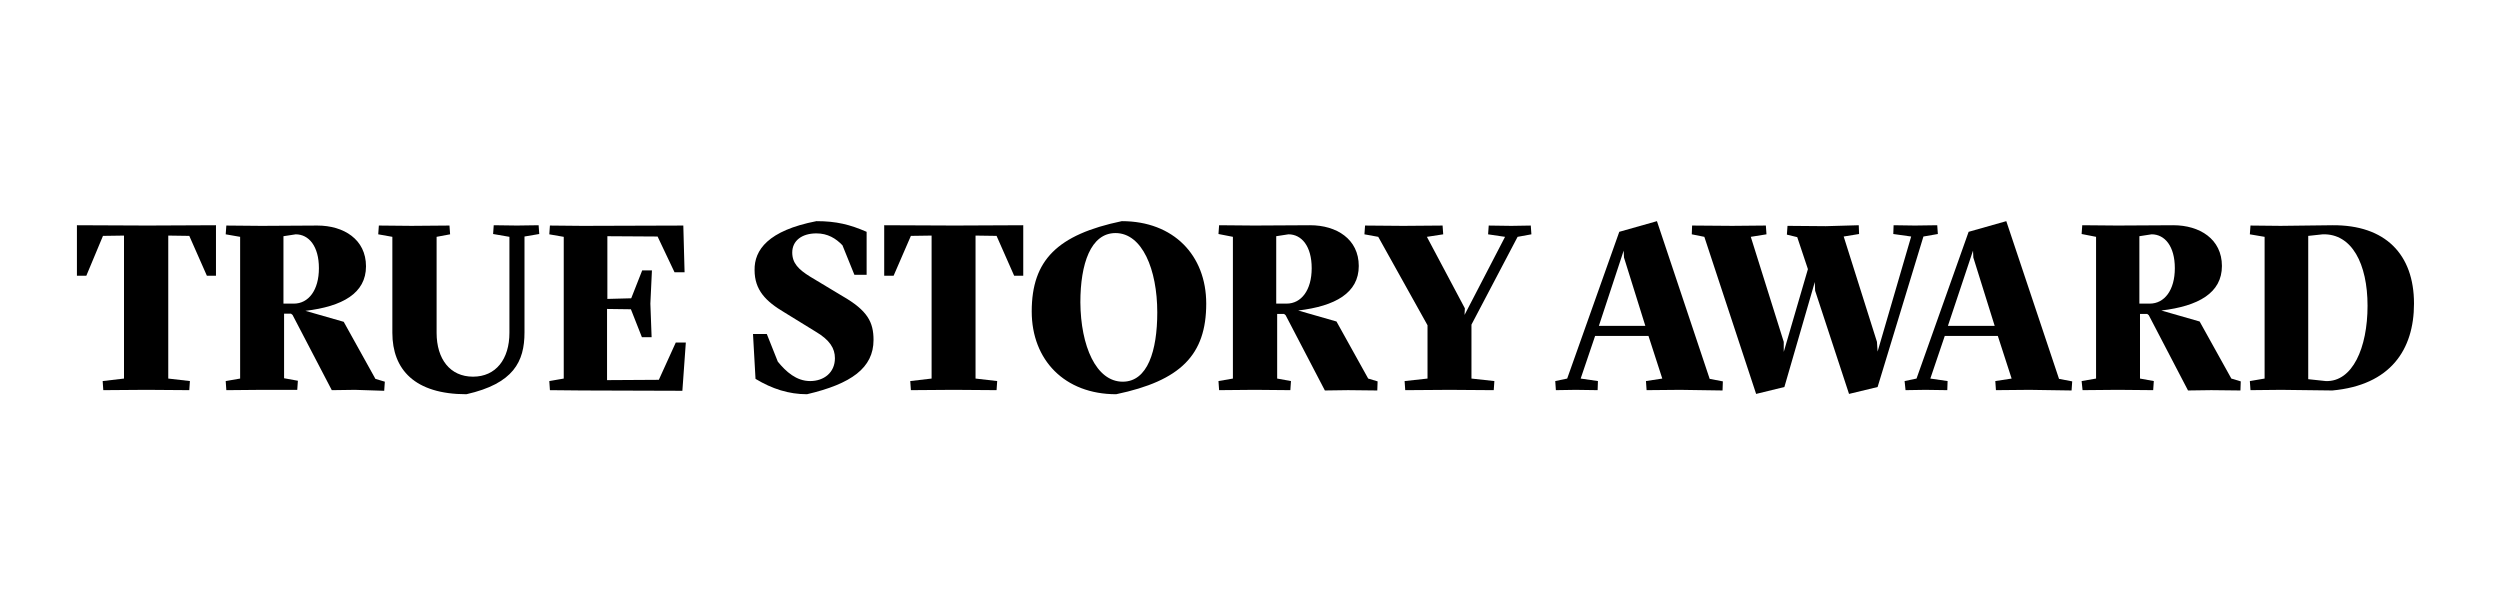
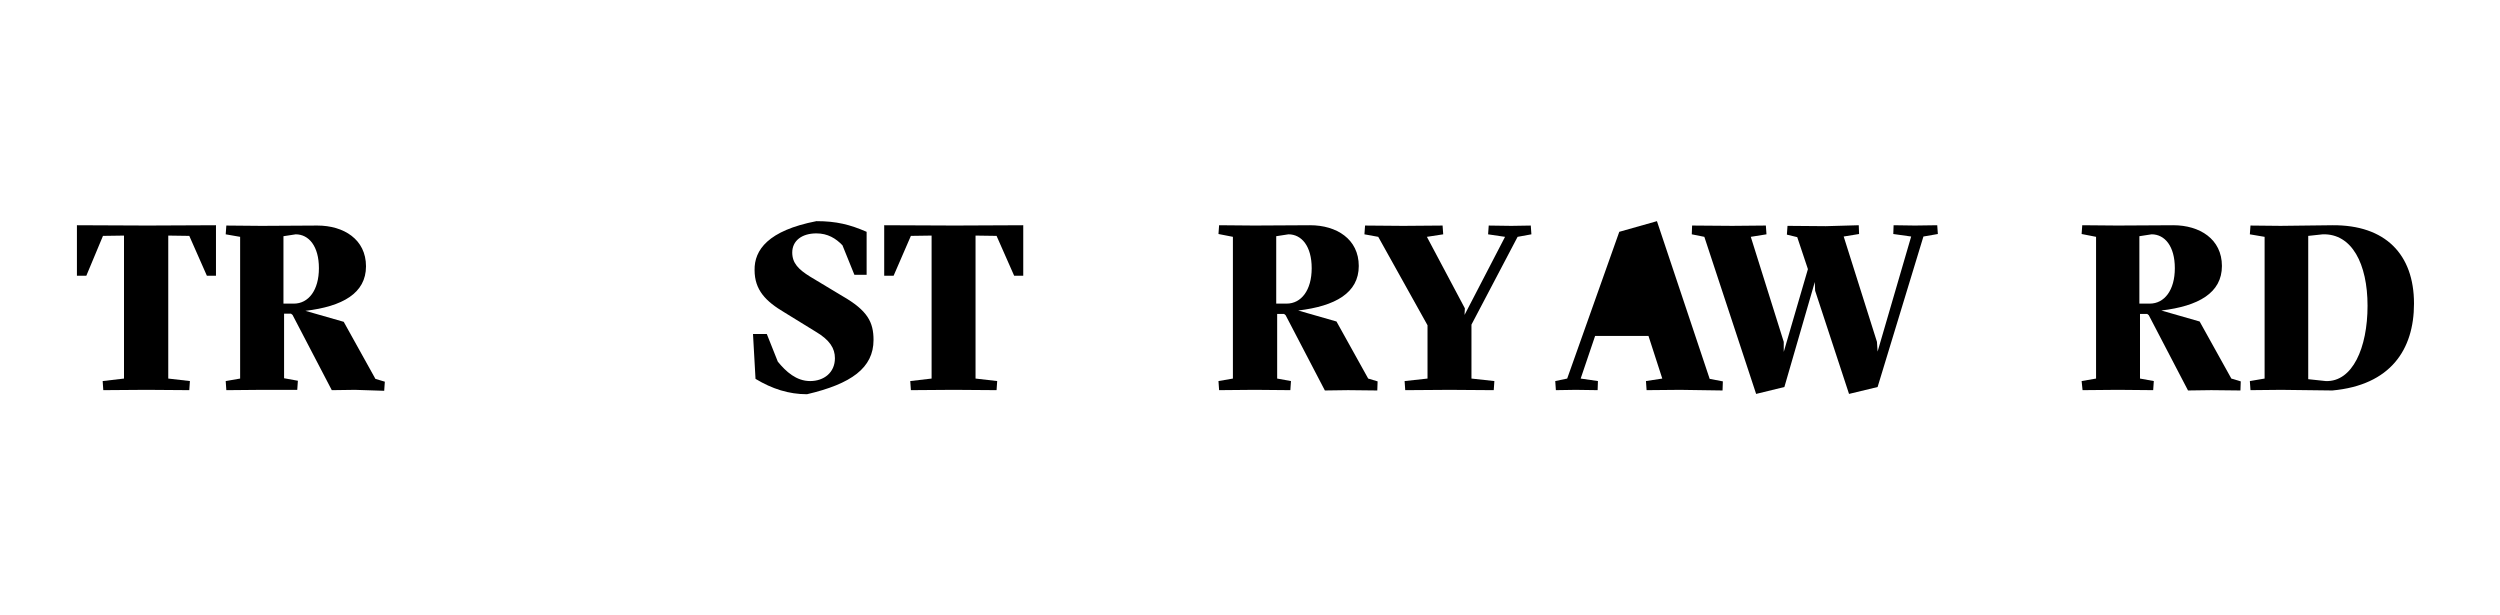
<svg xmlns="http://www.w3.org/2000/svg" fill="none" viewBox="0 0 260 64" height="64" width="260">
  <path fill="black" d="M19.686 40.576L15.214 40.543L10.742 40.576L10.677 39.63L12.896 39.37V24.5L10.709 24.532L8.979 28.674H8V23.424L15.345 23.456L22.461 23.424V28.674H21.514L19.686 24.532L17.499 24.5V39.37L19.751 39.63L19.686 40.576Z" />
  <path fill="black" d="M23.473 39.631L24.974 39.37V24.631L23.473 24.37L23.538 23.457L27.194 23.49L33.004 23.457C35.746 23.457 38.064 24.892 38.064 27.696C38.064 30.5 35.616 31.87 31.764 32.327L35.746 33.468L39.043 39.403L40.023 39.696L39.957 40.642L36.921 40.544L34.506 40.577L30.425 32.751L30.262 32.62H29.544V39.337L30.98 39.598L30.915 40.544H27.227L23.538 40.577L23.473 39.631V39.631ZM29.512 31.577H30.556C32.09 31.577 33.167 30.174 33.167 27.892C33.167 25.609 32.123 24.37 30.752 24.37L29.479 24.566V31.577H29.512V31.577Z" />
-   <path fill="black" d="M51.283 24.337L51.348 23.424L53.764 23.456L56.016 23.424L56.082 24.337L54.547 24.598V34.576C54.547 37.609 53.405 39.891 48.508 41C43.123 41 40.805 38.424 40.805 34.609V24.63L39.336 24.369L39.401 23.456L42.796 23.489L46.746 23.456L46.811 24.369L45.407 24.63V34.609C45.407 37.348 46.811 39.174 49.194 39.174C51.577 39.174 52.98 37.348 52.98 34.609V24.63L51.283 24.337V24.337Z" />
-   <path fill="black" d="M57.127 39.631L58.629 39.37V24.631L57.127 24.37L57.192 23.457L60.587 23.49L71.065 23.457L71.196 28.316H70.151L68.389 24.598L63.166 24.566V31.087L65.647 31.022L66.789 28.12H67.801L67.638 31.577L67.768 35.066H66.757L65.614 32.164L63.133 32.131V39.533L68.519 39.501L70.282 35.62H71.326L70.967 40.642L60.522 40.609L57.192 40.577L57.127 39.631V39.631Z" />
  <path fill="black" d="M78.574 39.402L78.312 34.739H79.749L80.891 37.609C81.74 38.652 82.817 39.63 84.254 39.63C85.69 39.63 86.832 38.75 86.832 37.25C86.832 36.239 86.31 35.359 84.808 34.478L81.577 32.489C79.651 31.348 78.476 30.174 78.476 28.087C78.443 26 79.879 23.978 84.906 23C86.995 23 88.399 23.359 90.129 24.109V28.576H88.856L87.616 25.511C86.93 24.794 86.081 24.272 84.906 24.272C83.372 24.272 82.393 25.054 82.393 26.261C82.393 27.37 83.046 28.022 84.254 28.772L87.616 30.794C90.227 32.294 90.847 33.5 90.847 35.359C90.847 38.261 88.53 39.924 83.927 41C82.034 41 80.304 40.446 78.574 39.402V39.402Z" />
  <path fill="black" d="M103.643 40.576L99.171 40.543L94.732 40.576L94.666 39.63L96.886 39.37V24.5L94.732 24.532L92.936 28.674H91.957V23.424L99.302 23.456L106.418 23.424V28.674H105.471L103.643 24.532L101.456 24.5V39.37L103.708 39.63L103.643 40.576Z" />
-   <path fill="black" d="M125.448 31.576C125.448 36.924 122.771 39.598 116.08 41C110.726 41 107.299 37.446 107.299 32.391C107.299 27.044 109.976 24.402 116.667 23C122.053 23 125.448 26.554 125.448 31.576V31.576ZM116.765 39.696C119.344 39.696 120.356 36.5 120.356 32.489C120.356 28.022 118.789 24.239 116.014 24.239C113.436 24.239 112.358 27.435 112.358 31.446C112.391 35.978 113.991 39.696 116.765 39.696Z" />
  <path fill="black" d="M126.721 39.63L128.222 39.37V24.63L126.721 24.337L126.786 23.424L130.442 23.456L136.253 23.424C138.994 23.424 141.312 24.859 141.312 27.663C141.312 30.467 138.864 31.837 135.012 32.293L138.994 33.435L142.291 39.37L143.271 39.663L143.238 40.609L140.202 40.576L137.787 40.609L133.706 32.782L133.543 32.652H132.825V39.37L134.261 39.63L134.196 40.576L130.475 40.543L126.786 40.576L126.721 39.63ZM132.76 31.576H133.804C135.339 31.576 136.416 30.174 136.416 27.891C136.416 25.609 135.371 24.369 134 24.369L132.727 24.565V31.576H132.76V31.576Z" />
  <path fill="black" d="M153.032 33.761V39.37L155.415 39.631L155.349 40.577L150.747 40.544L146.144 40.577L146.079 39.631L148.462 39.37V33.827L143.337 24.631L141.901 24.37L141.966 23.457L145.948 23.49L150.029 23.457L150.094 24.37L148.396 24.631L152.346 32.066L152.313 32.751L156.524 24.631L154.762 24.37L154.827 23.457L157.177 23.49L159.201 23.457L159.266 24.37L157.83 24.631L153.032 33.761V33.761Z" />
-   <path fill="black" d="M161.746 39.63L162.987 39.37L168.405 24.109L172.322 23L177.806 39.402L179.177 39.663L179.145 40.609L174.738 40.544L171.245 40.576L171.18 39.63L172.877 39.37L171.441 34.935H165.892L164.39 39.37L166.185 39.63L166.153 40.576L163.868 40.544L161.811 40.576L161.746 39.63V39.63ZM171.115 33.891L168.895 26.783L168.862 26.065L166.283 33.891H171.115Z" />
+   <path fill="black" d="M161.746 39.63L162.987 39.37L168.405 24.109L172.322 23L177.806 39.402L179.177 39.663L179.145 40.609L174.738 40.544L171.245 40.576L171.18 39.63L172.877 39.37L171.441 34.935H165.892L164.39 39.37L166.185 39.63L166.153 40.576L163.868 40.544L161.811 40.576L161.746 39.63V39.63ZM171.115 33.891L168.895 26.783L168.862 26.065H171.115Z" />
  <path fill="black" d="M177.251 24.63L175.945 24.369L175.978 23.456L180.156 23.489L183.649 23.456L183.714 24.369L182.082 24.63L185.51 35.554V36.598L188.023 27.989L186.913 24.663L185.836 24.402L185.901 23.489L189.884 23.522L193.311 23.424L193.344 24.337L191.744 24.598L195.204 35.554L195.27 36.565L198.762 24.598L196.902 24.337L196.934 23.424L199.154 23.456L201.472 23.424L201.537 24.337L200.036 24.598L195.27 40.25L192.299 40.967L188.774 30.239L188.741 29.326L185.575 40.25L182.637 40.967L177.251 24.63V24.63Z" />
-   <path fill="black" d="M198.078 39.63L199.319 39.37L204.737 24.109L208.654 23L214.138 39.402L215.509 39.663L215.444 40.609L211.07 40.544L207.577 40.576L207.512 39.63L209.209 39.37L207.773 34.935H202.256L200.755 39.37L202.55 39.63L202.518 40.576L200.233 40.544L198.176 40.576L198.078 39.63ZM207.447 33.891L205.227 26.783L205.194 26.065L202.583 33.891H207.447Z" />
  <path fill="black" d="M216.488 39.63L217.99 39.37V24.63L216.488 24.337L216.554 23.424L220.21 23.456L226.02 23.424C228.762 23.424 231.08 24.859 231.08 27.663C231.08 30.467 228.631 31.837 224.779 32.293L228.762 33.435L232.059 39.37L233.038 39.663L233.005 40.609L229.97 40.576L227.554 40.609L223.474 32.782L223.311 32.652H222.56V39.37L223.996 39.63L223.931 40.576L220.242 40.543L216.586 40.576L216.488 39.63V39.63ZM222.527 31.576H223.572C225.106 31.576 226.183 30.174 226.183 27.891C226.183 25.609 225.139 24.369 223.768 24.369L222.495 24.565V31.576H222.527V31.576Z" />
  <path fill="black" d="M233.984 39.631L235.519 39.37V24.631L233.984 24.37L234.05 23.457L237.183 23.489L242.602 23.424C248.053 23.392 251.056 26.424 251.056 31.576C251.056 36.37 248.608 40.054 242.569 40.609L237.249 40.544L234.05 40.576L233.984 39.631V39.631ZM246.225 31.805C246.225 27.435 244.593 24.272 241.557 24.37L240.056 24.533V39.435L241.884 39.631C244.659 39.728 246.225 36.174 246.225 31.805Z" />
</svg>